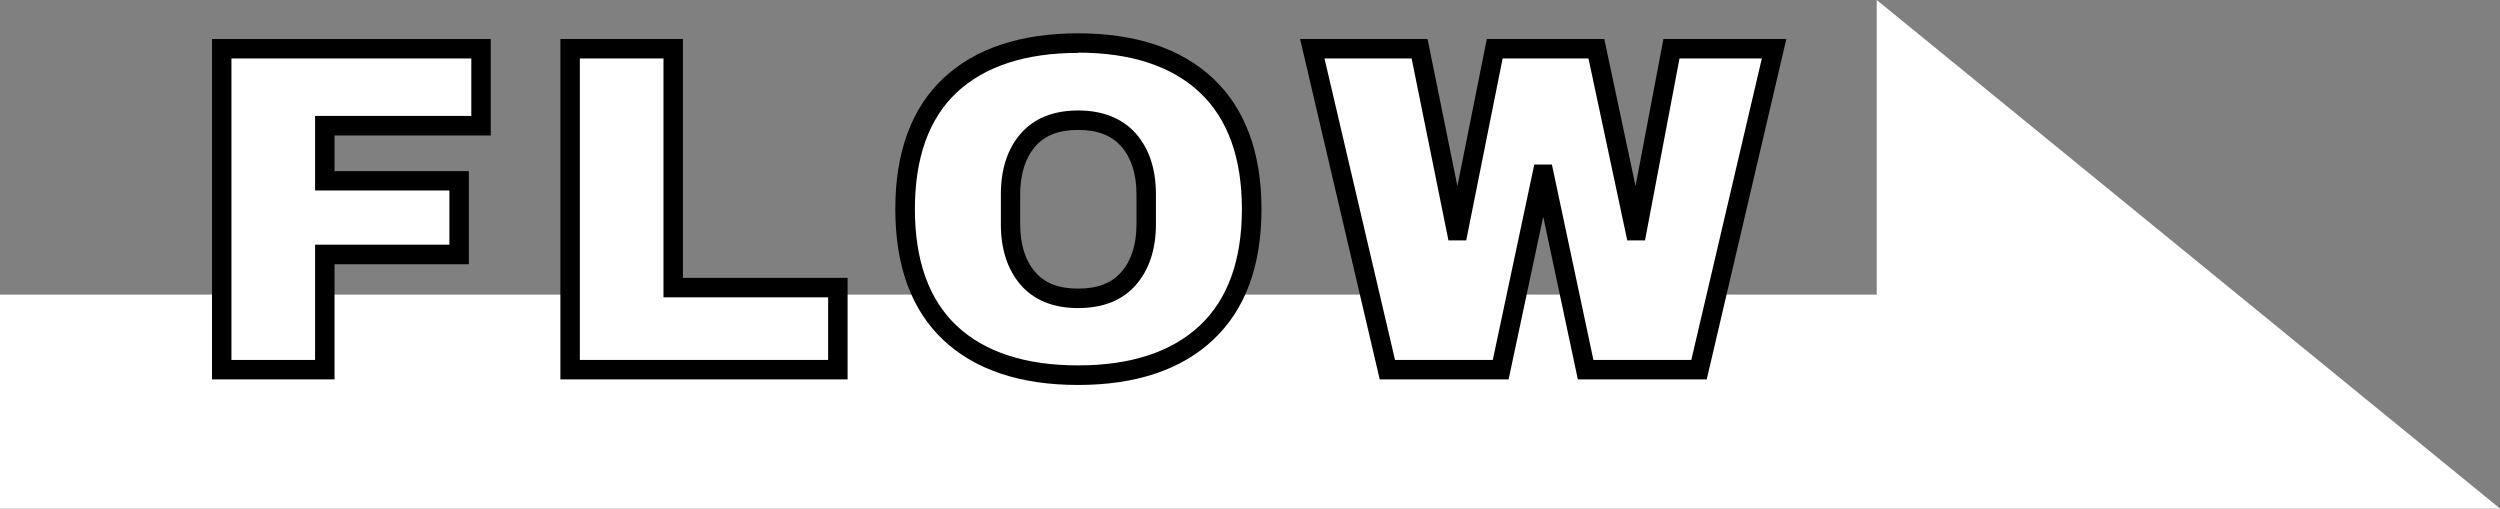
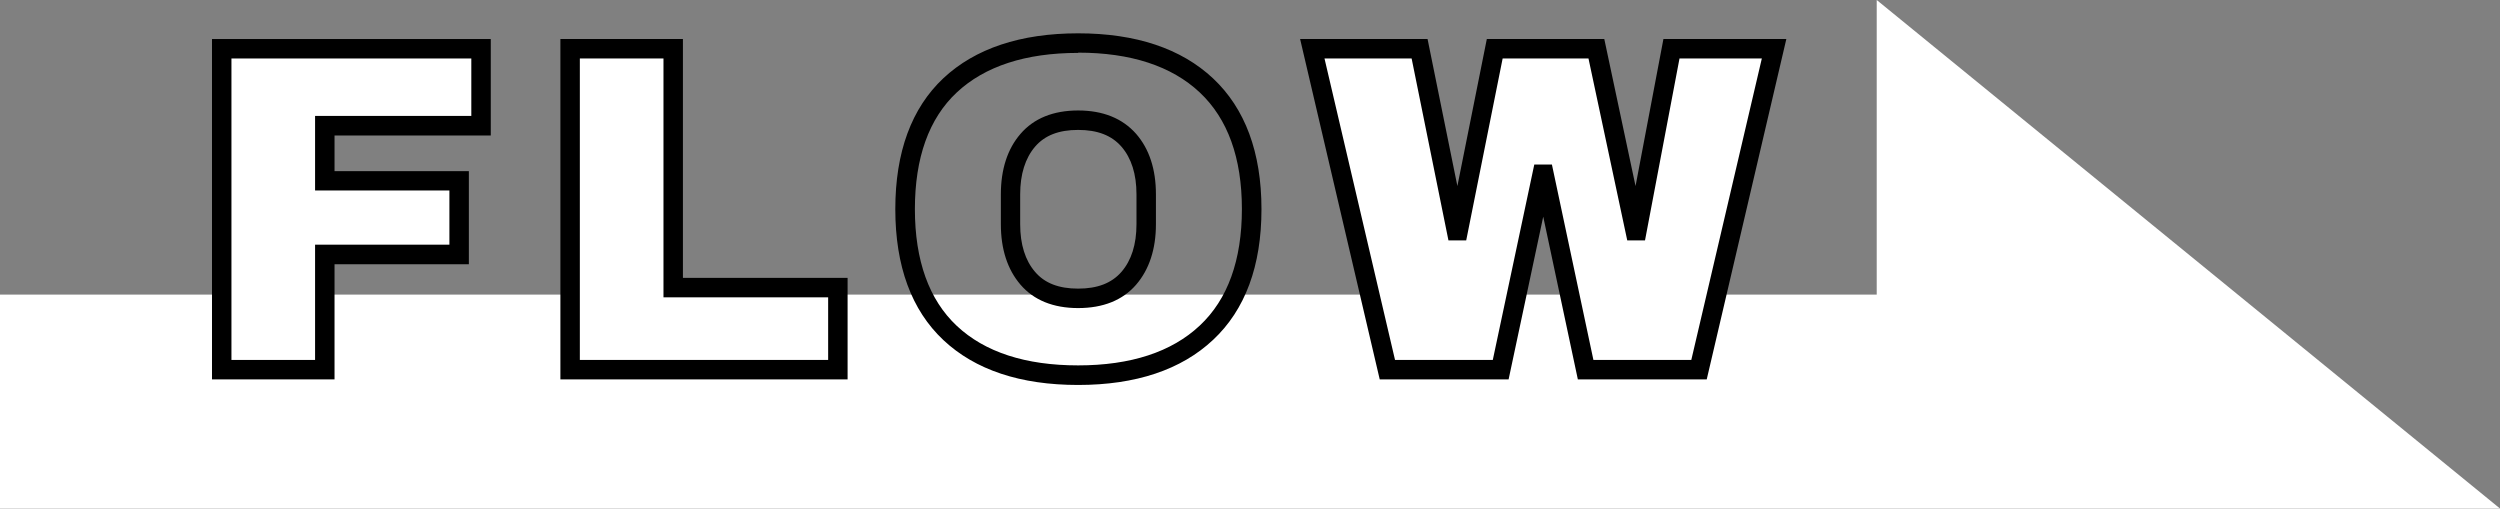
<svg xmlns="http://www.w3.org/2000/svg" id="b" width="192.81" height="39.22" viewBox="0 0 192.81 39.22">
  <rect x="0" y="0" width="192.81" height="39.22" fill="#808080" stroke="none" />
  <g id="c">
    <polygon points="192.81 39.22 144.74 0 144.74 22.72 0 22.72 0 39.22 192.81 39.22" fill="#fff" />
    <g>
      <g>
        <path d="M17.1,3.76h20v5.94h-12.05v4.25h10.36v5.68h-10.36v8.89h-7.95V3.76Z" fill="#fff" />
        <path d="M25.8,29.26h-9.45V3.01h21.5v7.44h-12.05v2.75h10.36v7.18h-10.36v8.89Zm-7.95-1.5h6.45v-8.89h10.36v-4.18h-10.36v-5.75h12.05V4.51H17.85V27.76Z" />
      </g>
      <g>
        <path d="M43.97,3.76h7.95V22.18h12.7v6.33h-20.65V3.76Z" fill="#fff" />
        <path d="M65.37,29.26h-22.15V3.01h9.45V21.43h12.7v7.83Zm-20.65-1.5h19.15v-4.83h-12.7V4.51h-6.45V27.76Z" />
      </g>
      <g>
-         <path d="M93.04,6.6c2.33,2.18,3.49,5.36,3.49,9.53s-1.16,7.35-3.49,9.53c-2.33,2.18-5.62,3.27-9.89,3.27s-7.56-1.08-9.88-3.26c-2.31-2.17-3.47-5.35-3.47-9.55s1.16-7.38,3.47-9.55c2.31-2.17,5.61-3.25,9.88-3.25s7.57,1.09,9.89,3.27Zm-13.78,4.21c-.89,1.03-1.33,2.42-1.33,4.17v2.3c0,1.75,.44,3.14,1.33,4.17,.89,1.03,2.18,1.55,3.89,1.55s3-.52,3.9-1.55,1.35-2.42,1.35-4.17v-2.3c0-1.75-.45-3.14-1.35-4.17s-2.2-1.55-3.9-1.55-3,.52-3.89,1.55Z" fill="#fff" />
        <path d="M83.15,29.69c-4.45,0-7.94-1.16-10.39-3.46-2.46-2.31-3.71-5.7-3.71-10.1s1.25-7.79,3.71-10.1c2.45-2.29,5.94-3.46,10.39-3.46s7.95,1.17,10.41,3.48h0c2.47,2.32,3.73,5.71,3.73,10.08s-1.25,7.76-3.73,10.08c-2.46,2.31-5.96,3.48-10.41,3.48Zm0-25.61c-4.05,0-7.2,1.03-9.36,3.05-2.15,2.01-3.23,5.04-3.23,9s1.09,6.99,3.23,9c2.16,2.03,5.31,3.05,9.36,3.05s7.21-1.03,9.38-3.07c2.16-2.02,3.25-5.05,3.25-8.99s-1.09-6.96-3.25-8.99h0c-2.17-2.04-5.33-3.07-9.38-3.07Zm0,19.68c-1.92,0-3.42-.61-4.45-1.81-1-1.17-1.51-2.73-1.51-4.66v-2.3c0-1.93,.51-3.5,1.51-4.66,1.03-1.2,2.53-1.81,4.45-1.81s3.42,.61,4.47,1.8c1.02,1.17,1.53,2.74,1.53,4.67v2.3c0,1.93-.52,3.5-1.53,4.67-1.04,1.2-2.55,1.8-4.47,1.8Zm0-13.74c-1.49,0-2.57,.42-3.32,1.29h0c-.76,.89-1.15,2.13-1.15,3.68v2.3c0,1.56,.39,2.8,1.15,3.68,.74,.87,1.83,1.29,3.32,1.29s2.58-.42,3.34-1.29c.77-.89,1.16-2.12,1.16-3.68v-2.3c0-1.56-.39-2.79-1.16-3.68-.76-.87-1.85-1.29-3.34-1.29Z" />
      </g>
      <g>
        <path d="M122.29,28.51l-3.2-15.07h-.14l-3.2,15.07h-8.74l-5.79-24.75h8.27l2.84,14.03h.14l2.81-14.03h7.84l2.99,14.03h.14l2.66-14.03h7.92l-5.79,24.75h-8.74Z" fill="#fff" />
        <path d="M131.63,29.26h-9.94l-2.67-12.55-2.67,12.55h-9.94l-6.14-26.25h9.83l2.3,11.34,2.27-11.34h9.06l2.41,11.34,2.15-11.34h9.48l-6.14,26.25Zm-8.73-1.5h7.54l5.44-23.25h-6.35l-2.66,14.03h-1.37l-2.99-14.03h-6.62l-2.81,14.03h-1.37l-2.84-14.03h-6.72l5.44,23.25h7.54l3.2-15.07h1.36l3.2,15.07Z" />
      </g>
    </g>
  </g>
</svg>